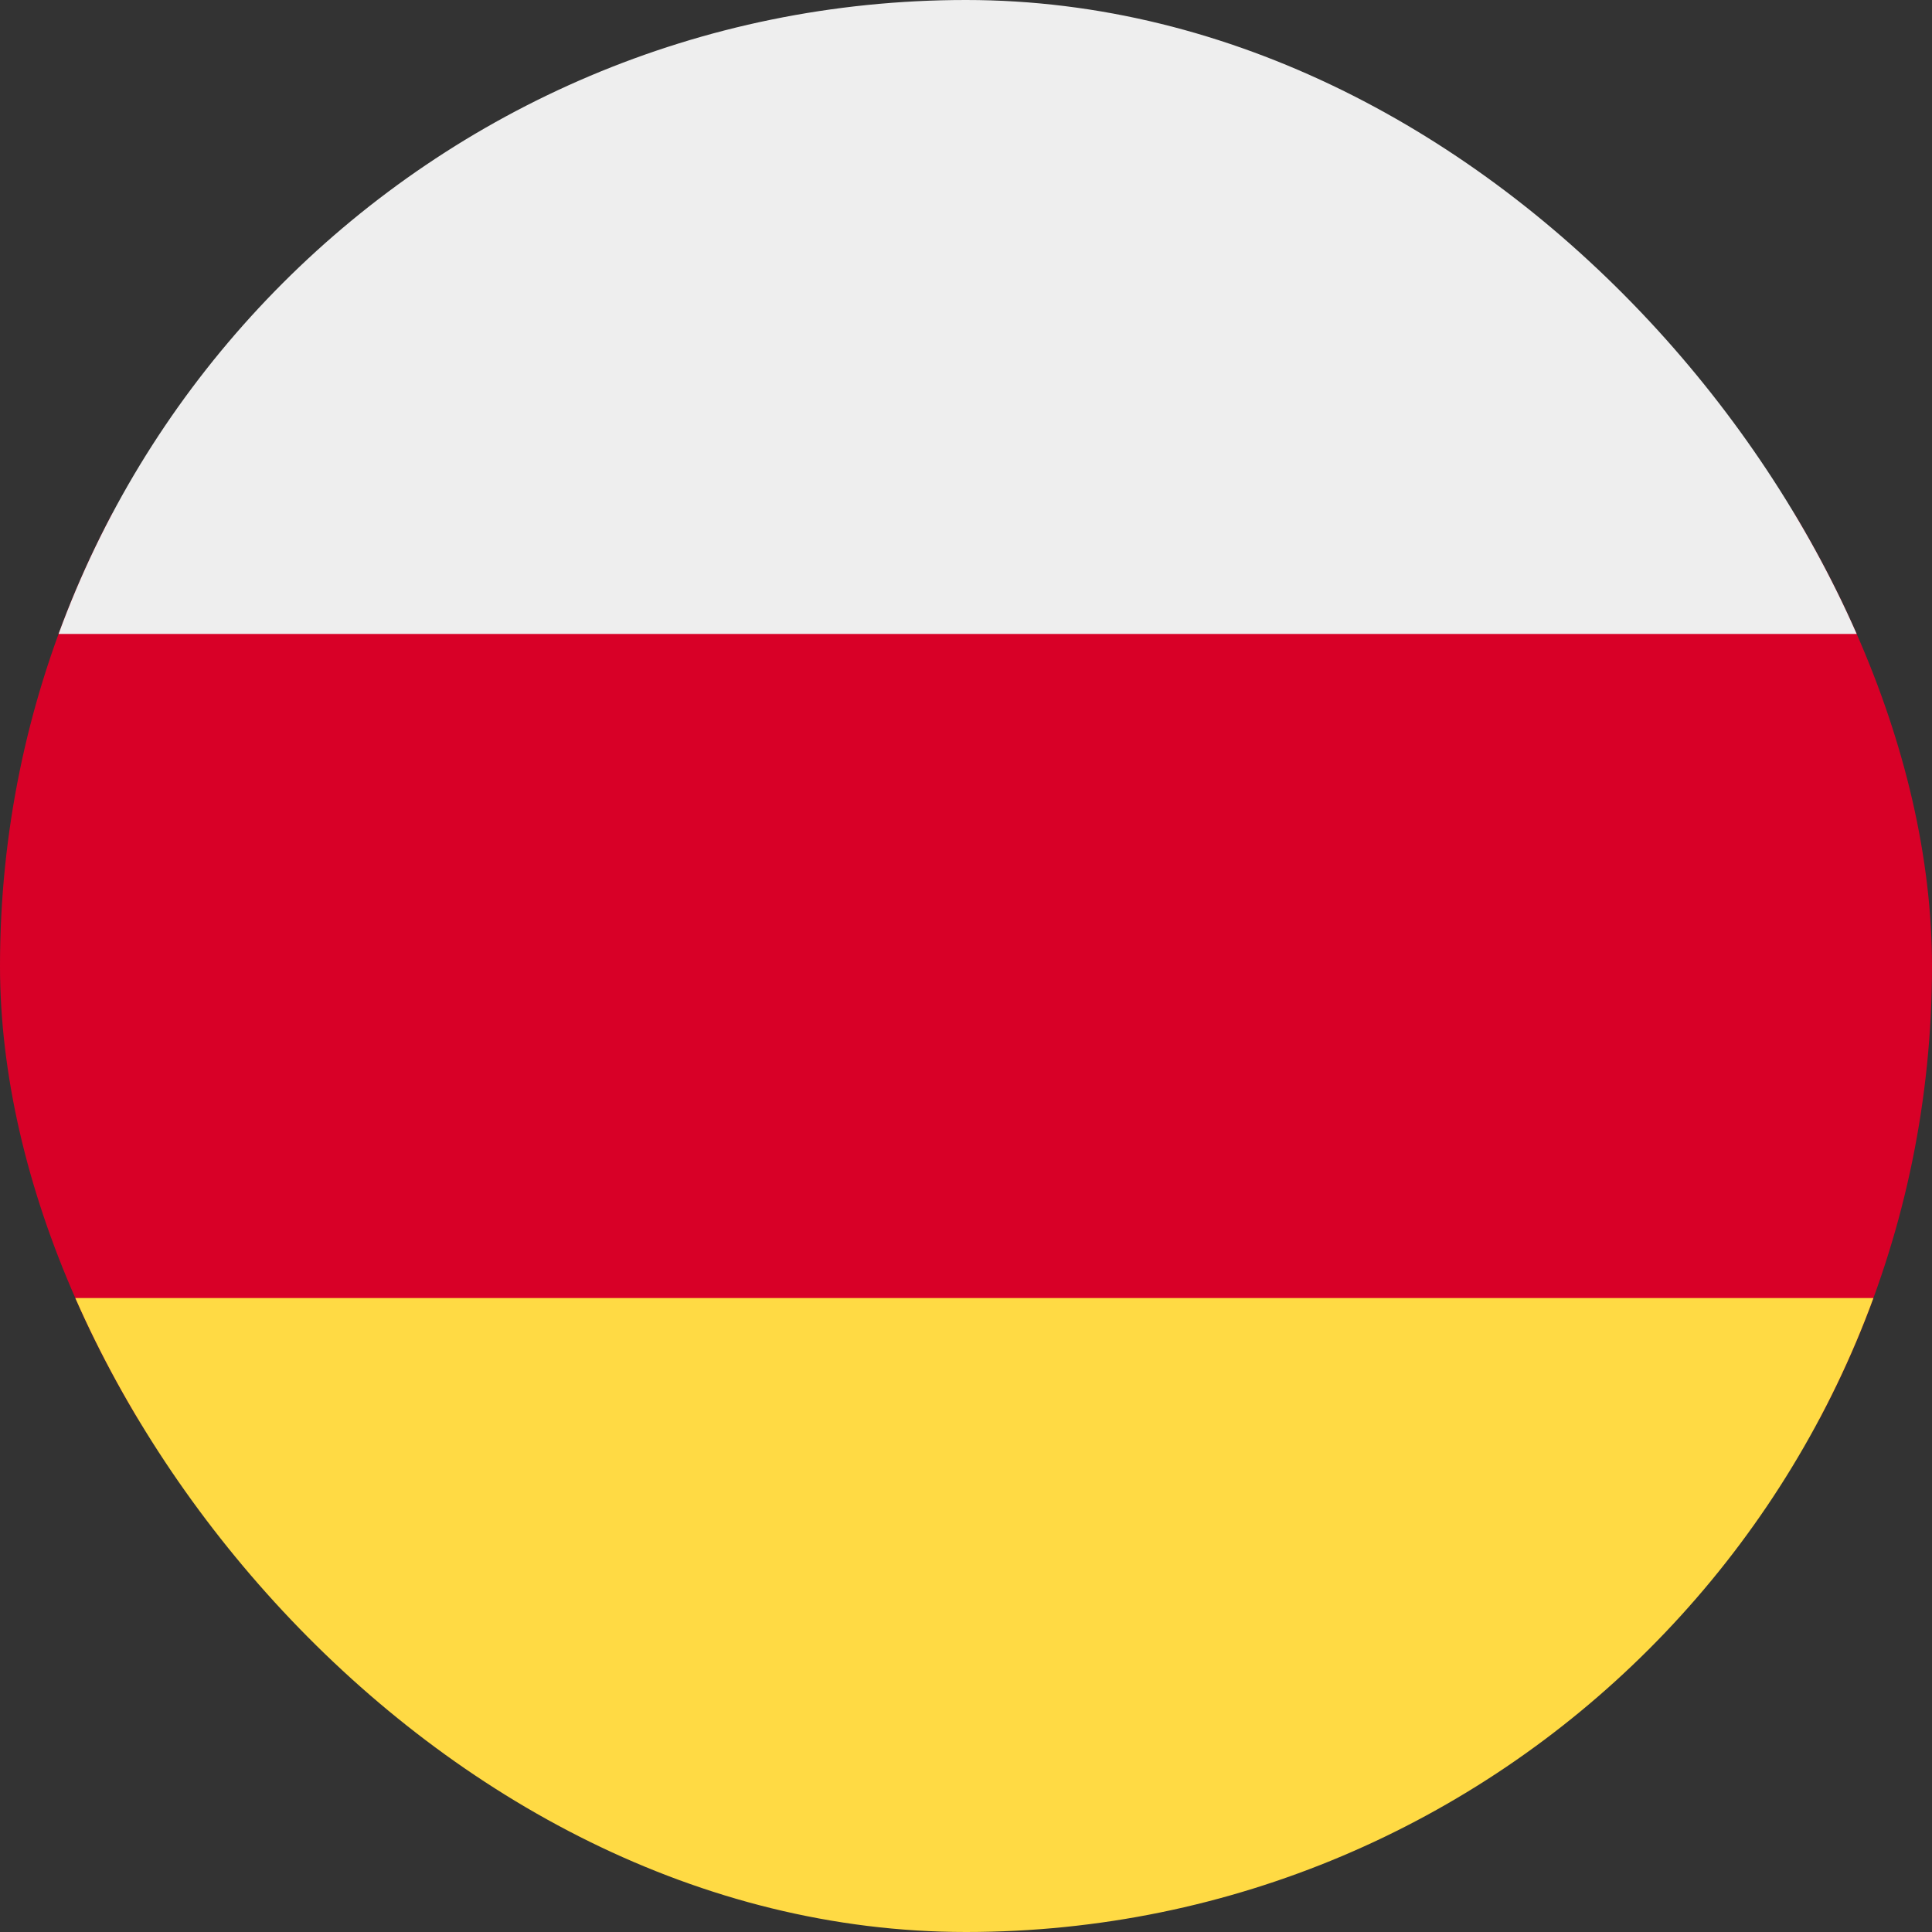
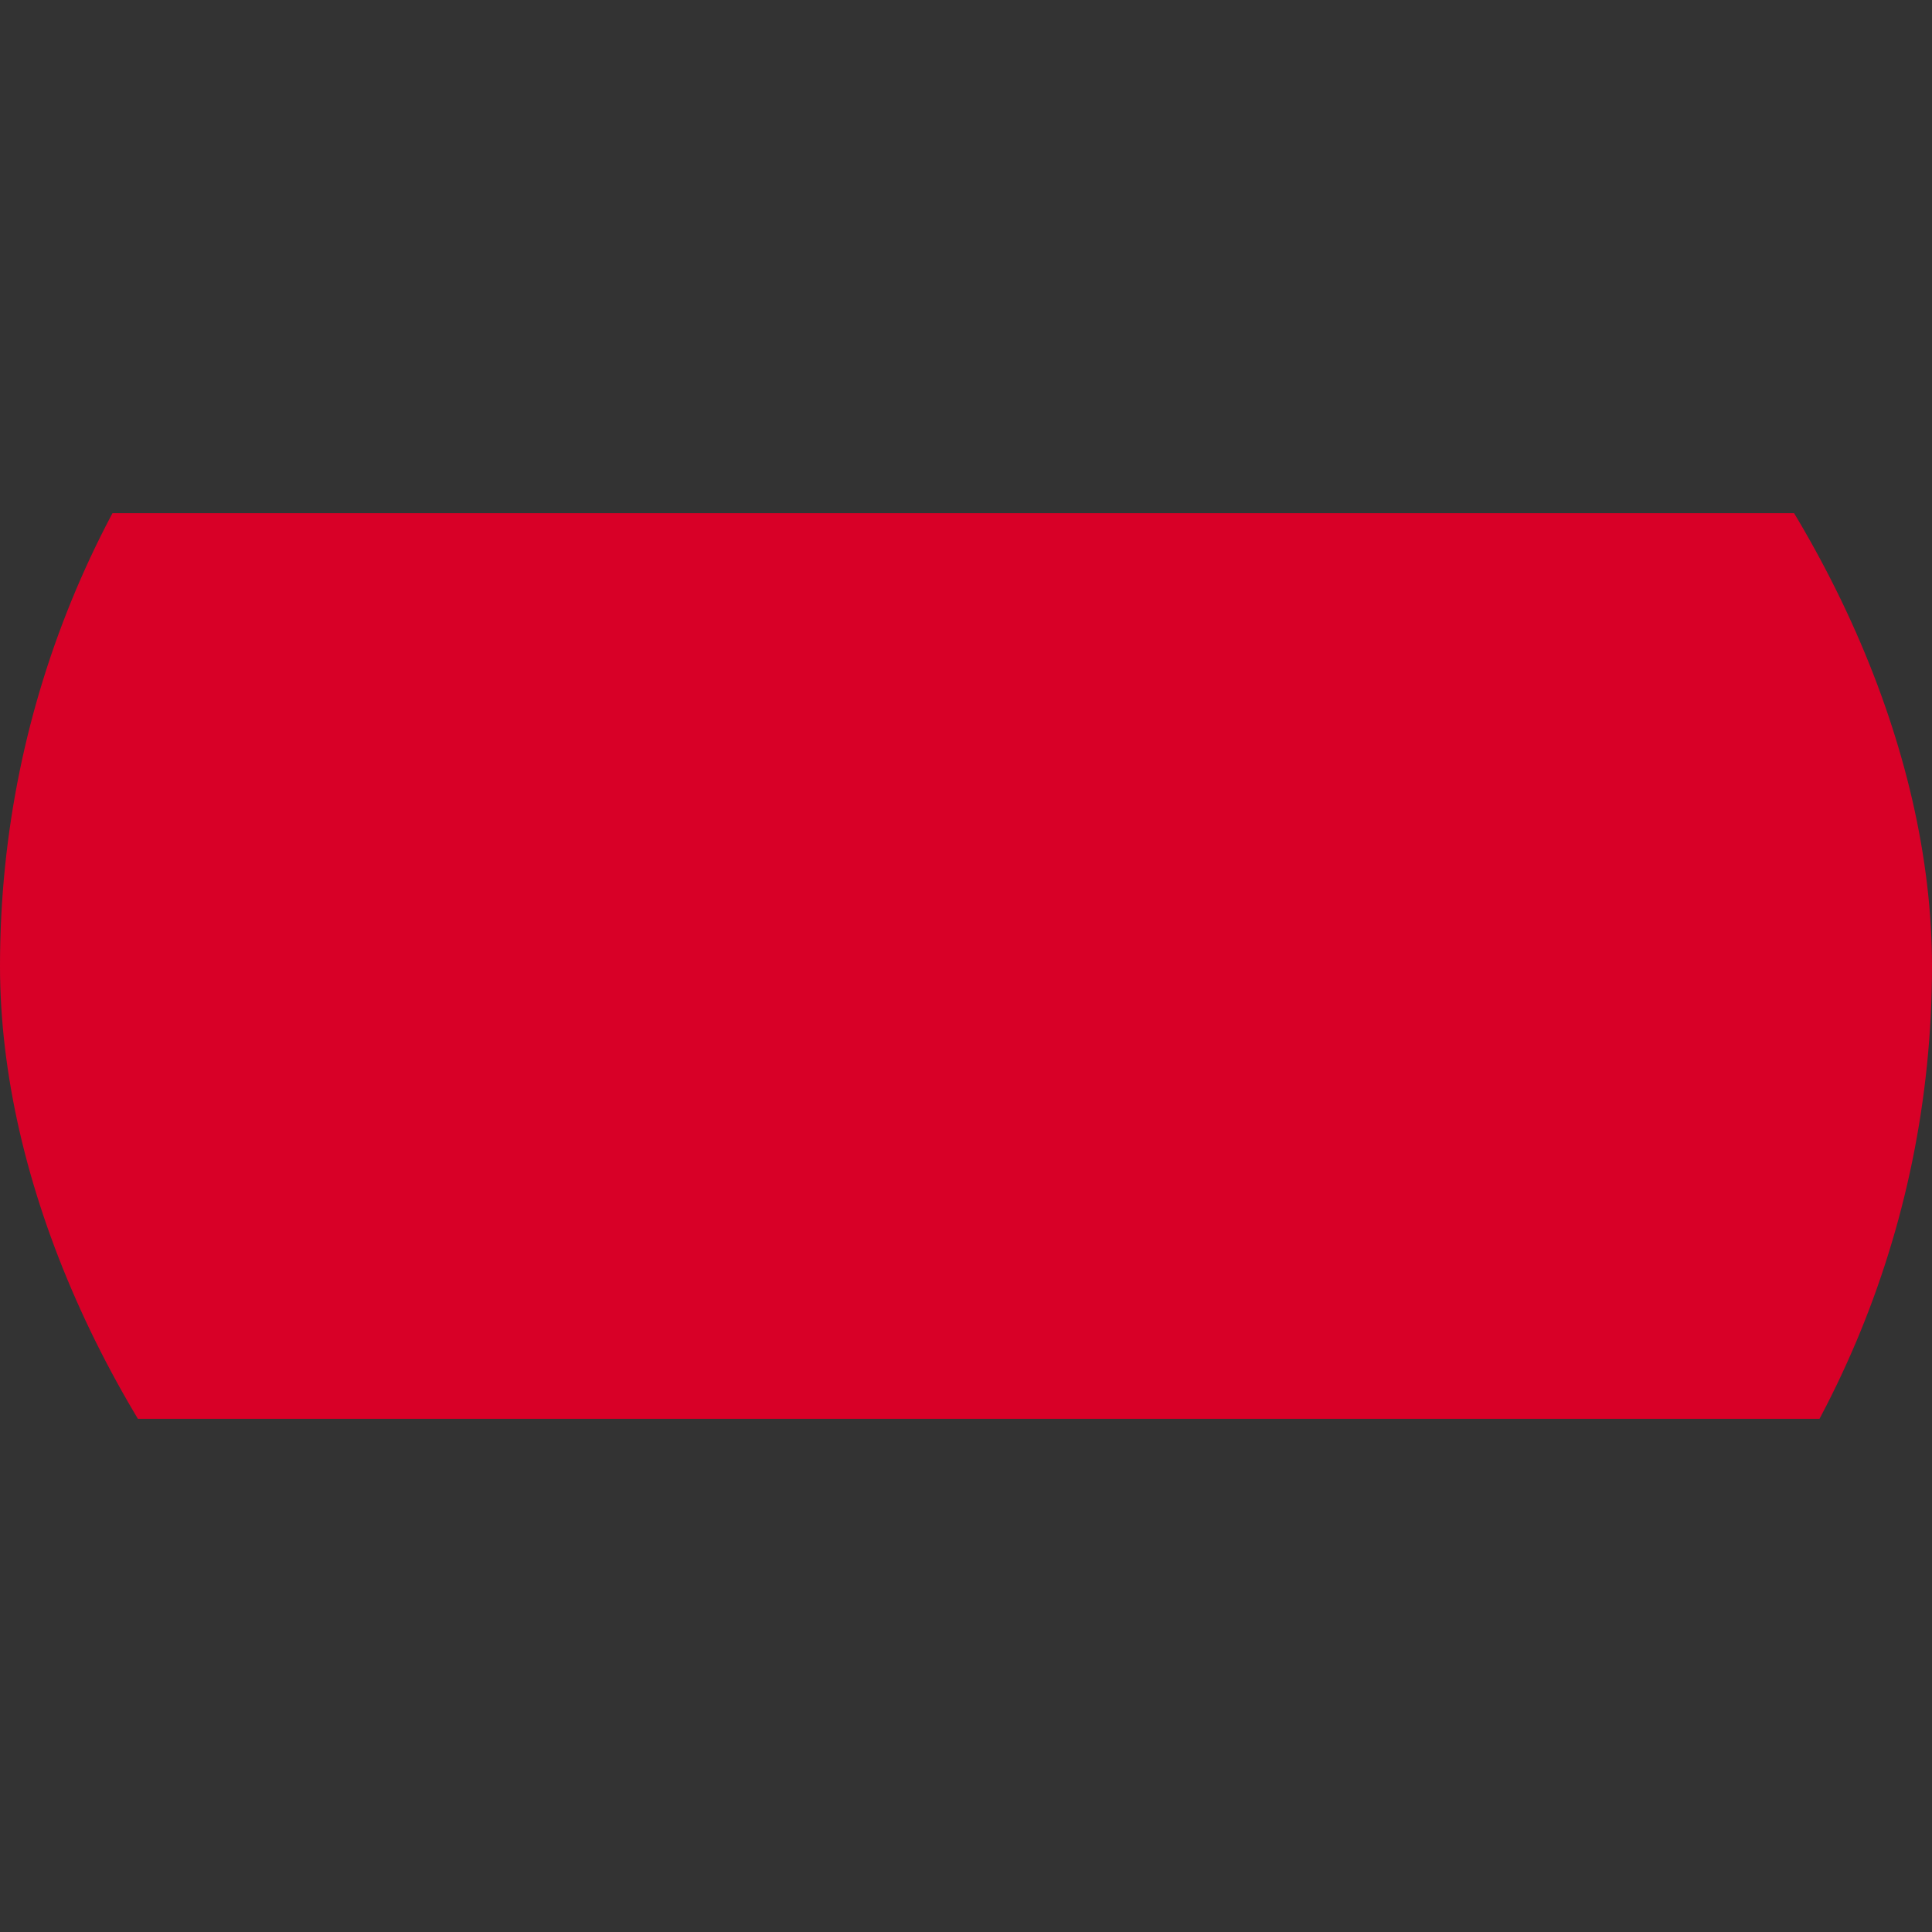
<svg xmlns="http://www.w3.org/2000/svg" width="32" height="32" viewBox="0 0 32 32" fill="none">
  <rect x="0" y="0" width="32" height="32" fill="#333333" stroke="none" />
  <g clip-path="url(#clip0_9357_9052)">
    <path d="M0 8.5H32V23.5H0V8.5Z" fill="#D80027" />
-     <path d="M0 21.5H32V32H0V21.5Z" fill="#FFDA44" />
-     <path d="M0 0H32V10.5H0V0Z" fill="#EEEEEE" />
  </g>
  <defs>
    <clipPath id="clip0_9357_9052">
      <rect width="32" height="32" rx="16" fill="white" />
    </clipPath>
  </defs>
</svg>